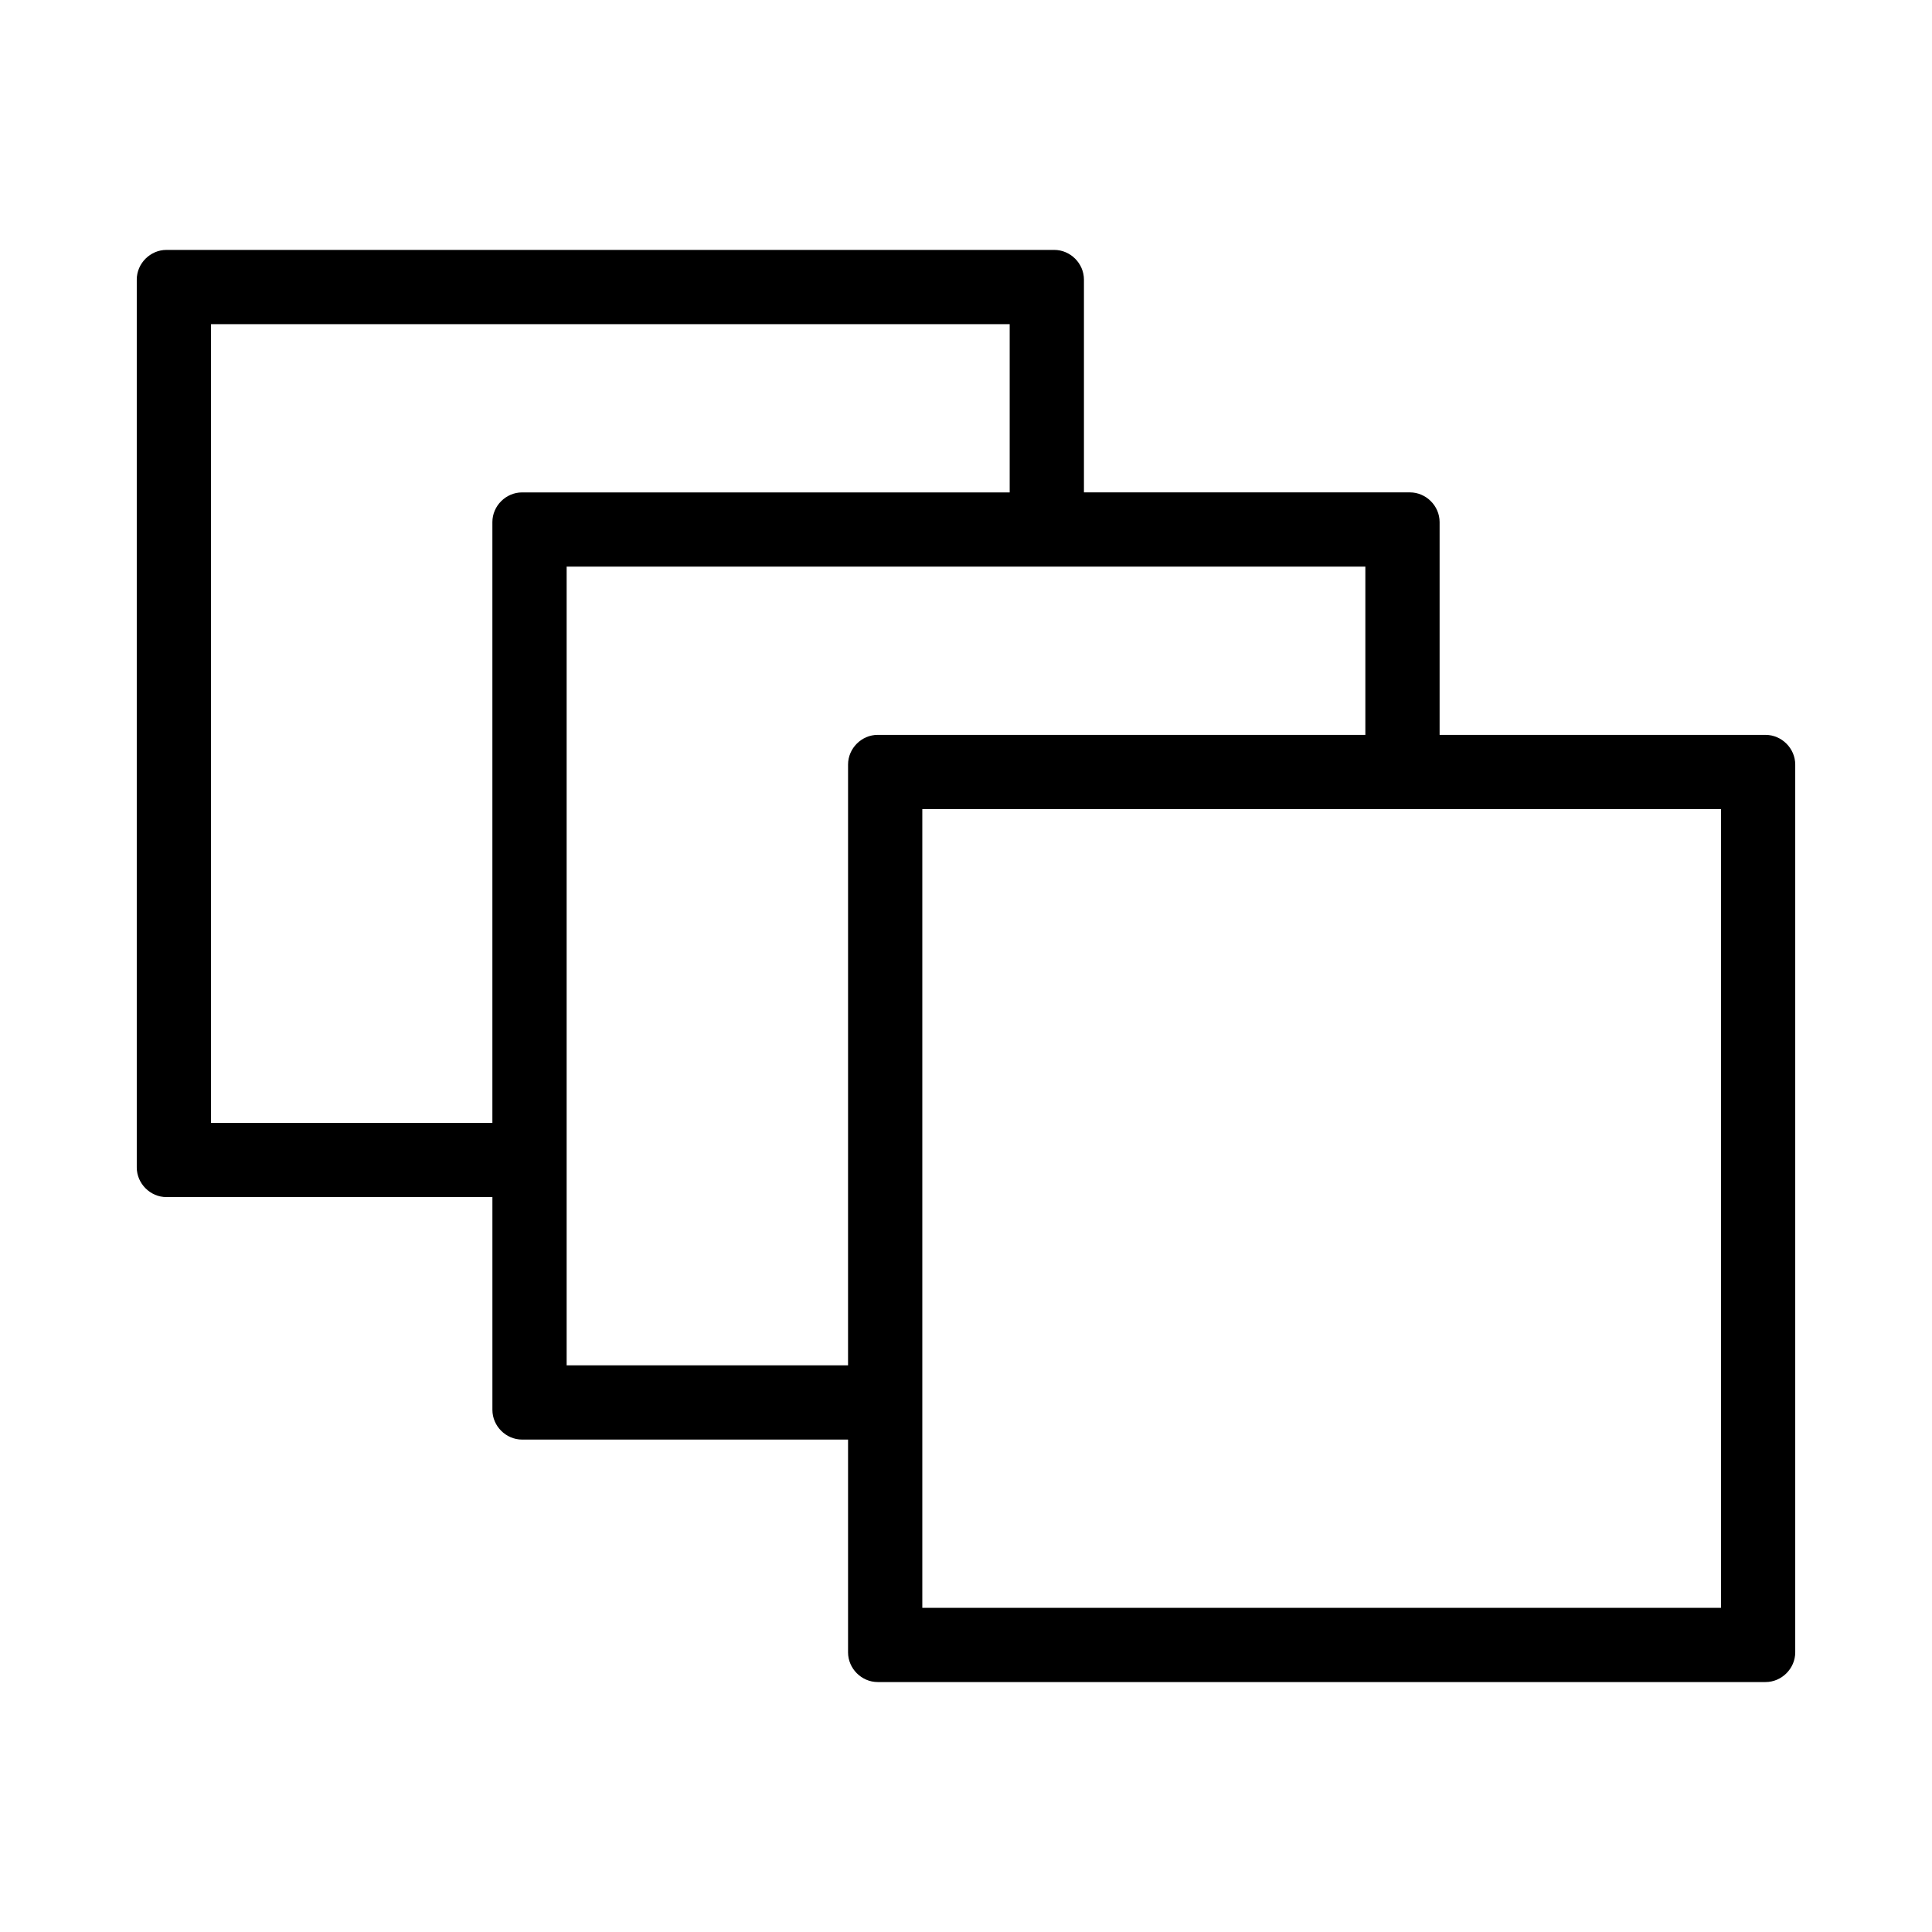
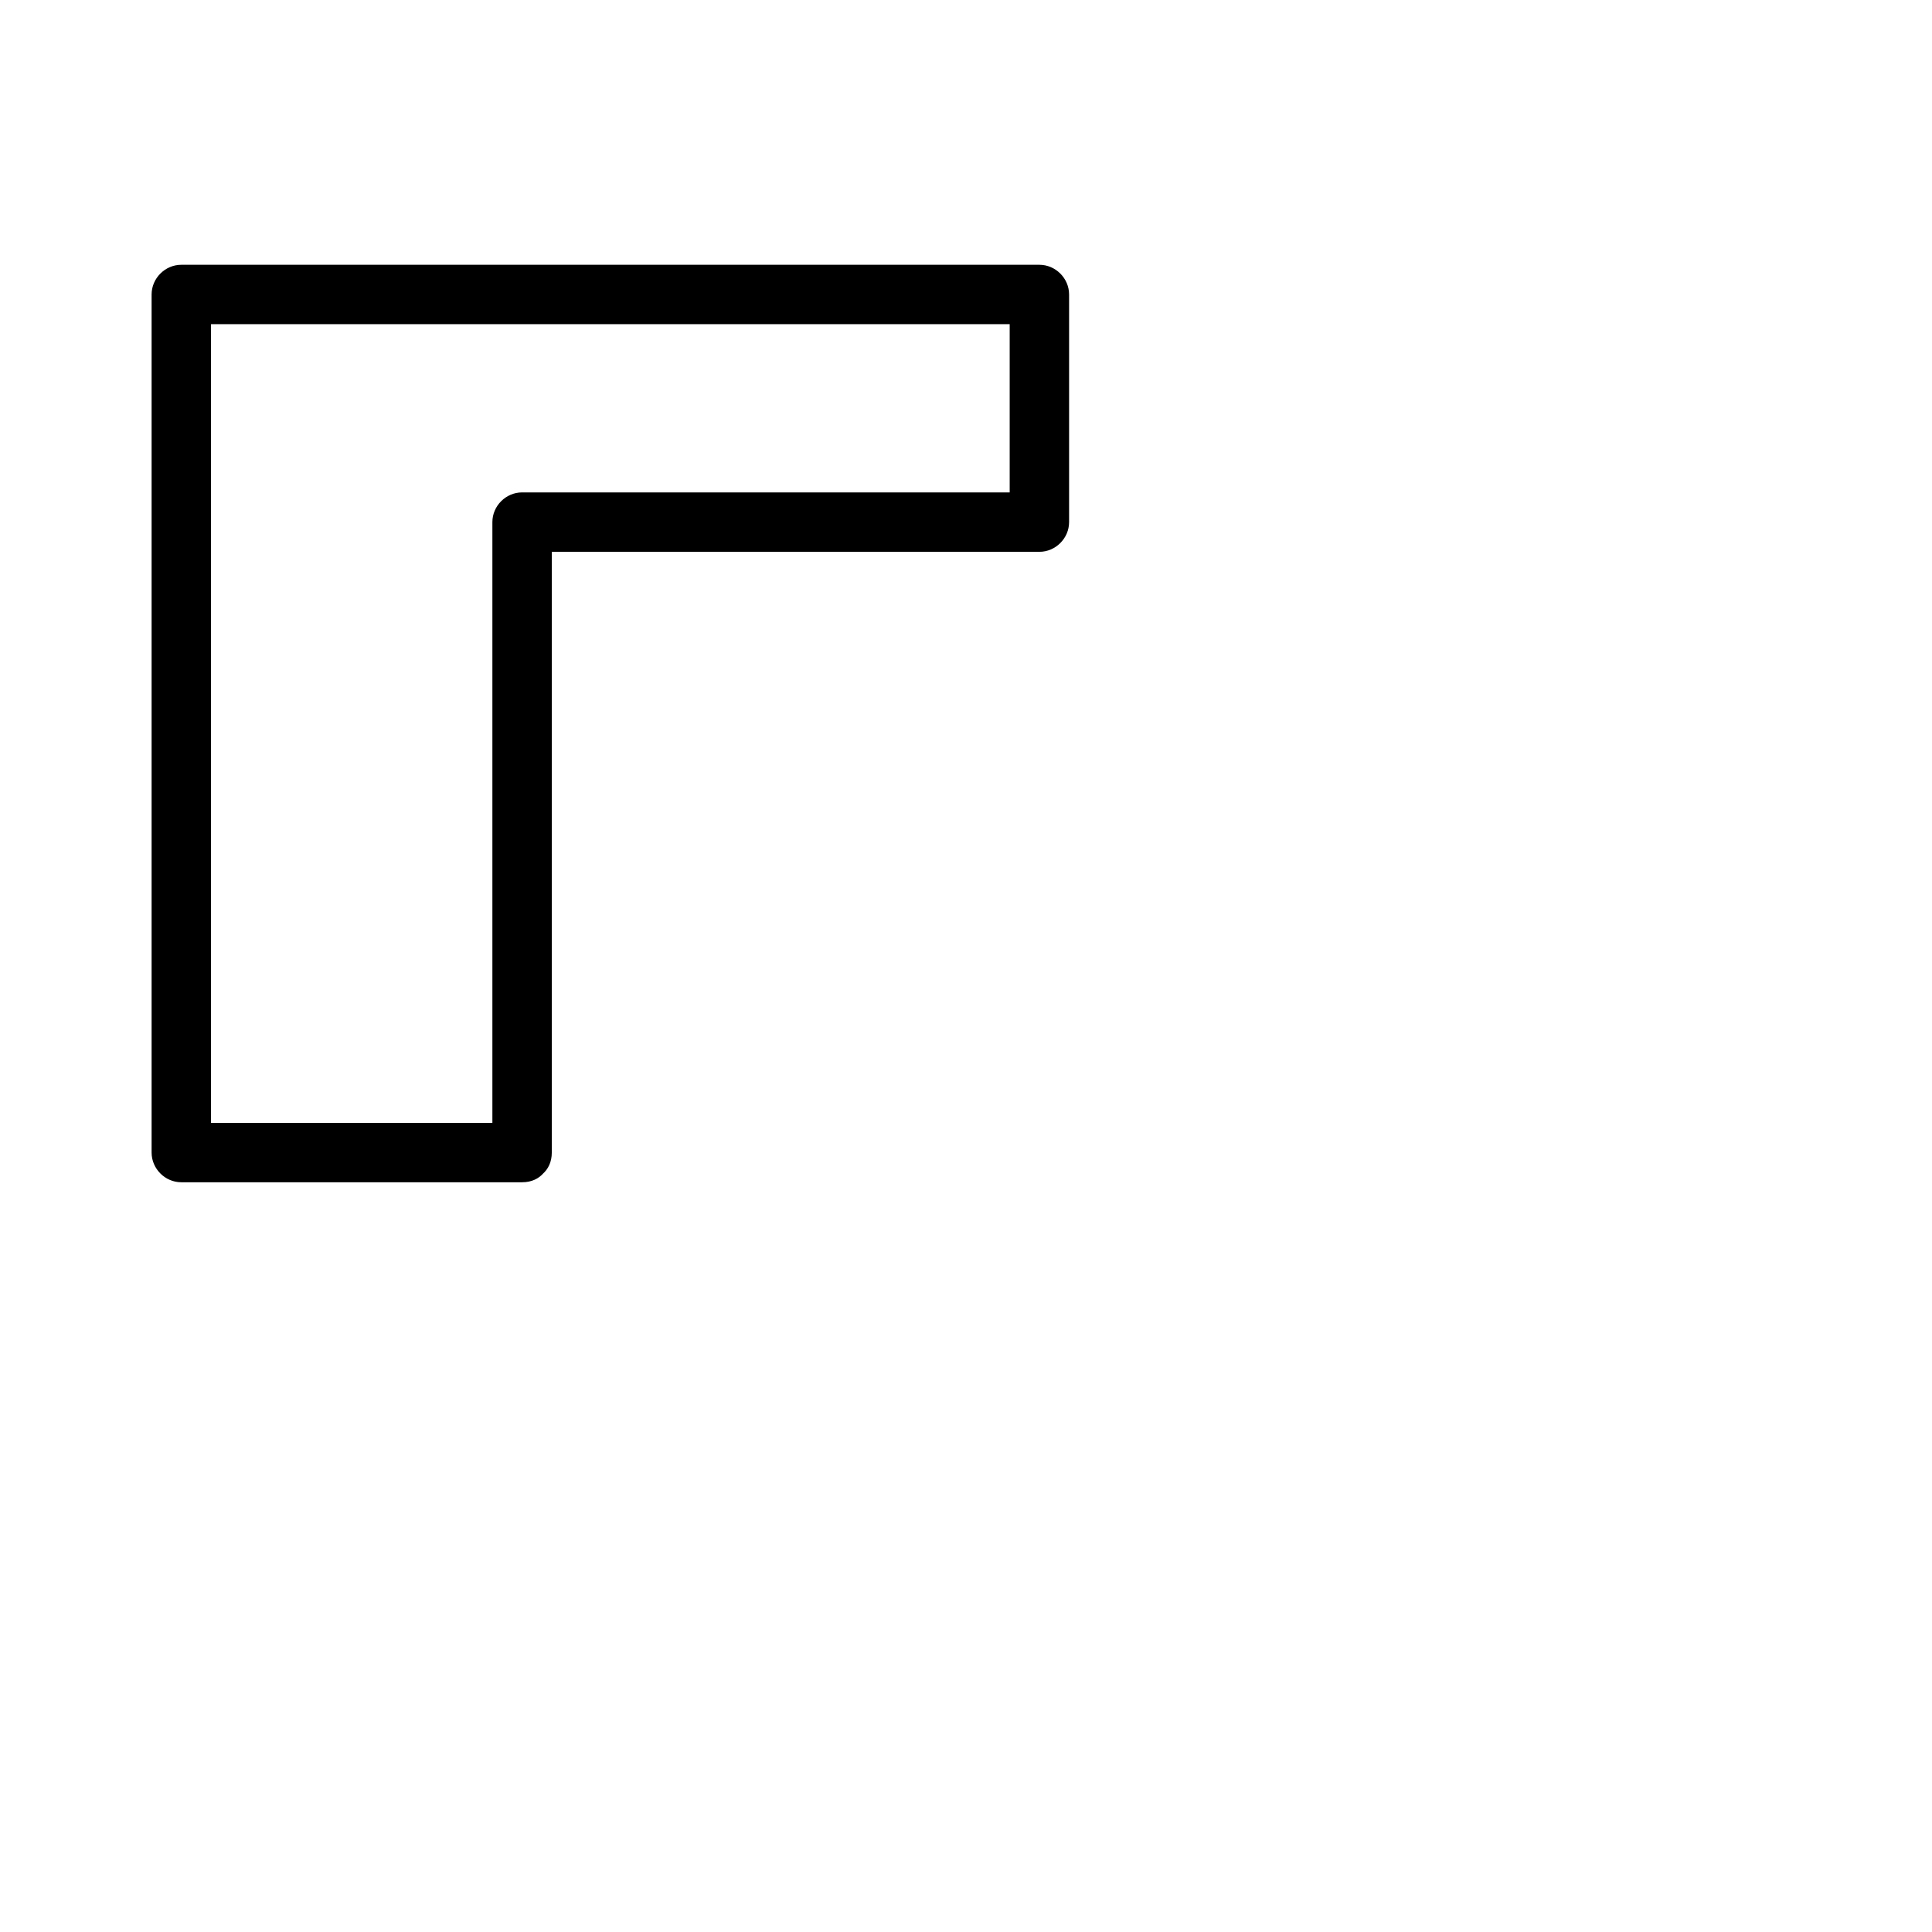
<svg xmlns="http://www.w3.org/2000/svg" fill="#000000" width="800px" height="800px" version="1.1" viewBox="144 144 512 512">
  <g>
-     <path d="m517.64 346.62v-64.262h-94.254v-64.258h-235.27v235.27h94.25v64.262h94.25v64.258h235.27v-235.27zm-235.28 102.82h-90.312v-227.4h227.4v60.324h-137.09zm94.254 1.965v62.293h-90.316v-227.4h227.41v60.324h-137.09zm231.34 126.55h-227.4v-227.4h227.4z" />
-     <path d="m525.51 346.62v-64.262c0-4.293-3.586-7.871-7.871-7.871h-94.254c2.625 2.625 5.246 5.246 7.871 7.871v-64.258c0-4.293-3.586-7.871-7.871-7.871h-235.27c-4.293 0-7.871 3.578-7.871 7.871v235.27c0 4.289 3.578 7.871 7.871 7.871h94.25c-2.625-2.625-5.246-5.246-7.871-7.871v64.262c0 4.289 3.578 7.871 7.871 7.871h94.25l-7.871-7.871v64.258c0 4.289 3.578 7.871 7.871 7.871h235.27c4.289 0 7.871-3.586 7.871-7.871v-235.27c0-4.293-3.586-7.871-7.871-7.871h-94.242c-10.156 0-10.156 15.742 0 15.742h94.242l-7.871-7.871v235.27c2.625-2.625 5.246-5.246 7.871-7.871h-235.27c2.625 2.625 5.246 5.246 7.871 7.871v-64.258c0-4.289-3.578-7.871-7.871-7.871h-94.25l7.871 7.871v-64.262c0-4.289-3.578-7.871-7.871-7.871h-94.25l7.871 7.871v-235.27l-7.871 7.871h235.27l-7.871-7.871v64.258c0 4.293 3.586 7.871 7.871 7.871h94.254l-7.871-7.871v64.262c-0.004 10.156 15.742 10.156 15.742 0z" />
    <path d="m282.36 441.57h-90.312l7.871 7.871v-227.4l-7.871 7.871h227.4l-7.871-7.871v60.324l7.871-7.871h-137.09c-4.293 0-7.871 3.578-7.871 7.871v167.07c0 10.156 15.742 10.156 15.742 0v-167.07l-7.871 7.871h137.09c4.289 0 7.871-3.578 7.871-7.871v-60.324c0-4.293-3.586-7.871-7.871-7.871h-227.4c-4.293 0-7.871 3.578-7.871 7.871v227.4c0 4.289 3.578 7.871 7.871 7.871h90.312c10.156 0.004 10.156-15.742 0-15.742z" />
-     <path d="m368.74 451.41v62.293c2.625-2.625 5.246-5.246 7.871-7.871h-90.316l7.871 7.871v-227.41c-2.625 2.625-5.246 5.246-7.871 7.871h227.41c-2.625-2.625-5.246-5.246-7.871-7.871v60.324l7.871-7.871h-137.09c-4.293 0-7.871 3.578-7.871 7.871v104.79c0 10.156 15.742 10.156 15.742 0v-104.79c-2.625 2.625-5.246 5.246-7.871 7.871h137.09c4.289 0 7.871-3.578 7.871-7.871v-60.324c0-4.293-3.586-7.871-7.871-7.871h-227.41c-4.293 0-7.871 3.578-7.871 7.871v227.41c0 4.289 3.578 7.871 7.871 7.871h90.316c4.293 0 7.871-3.586 7.871-7.871v-62.293c0-10.152-15.742-10.152-15.742 0z" />
-     <path d="m607.95 570.09h-227.4c2.625 2.625 5.246 5.246 7.871 7.871v-227.4c-2.625 2.625-5.246 5.246-7.871 7.871h227.4c-2.625-2.625-5.246-5.246-7.871-7.871v227.4c0 10.156 15.742 10.156 15.742 0v-227.4c0-4.293-3.586-7.871-7.871-7.871h-227.4c-4.293 0-7.871 3.578-7.871 7.871v227.4c0 4.289 3.578 7.871 7.871 7.871h227.4c10.156 0.004 10.156-15.742 0-15.742z" />
  </g>
</svg>